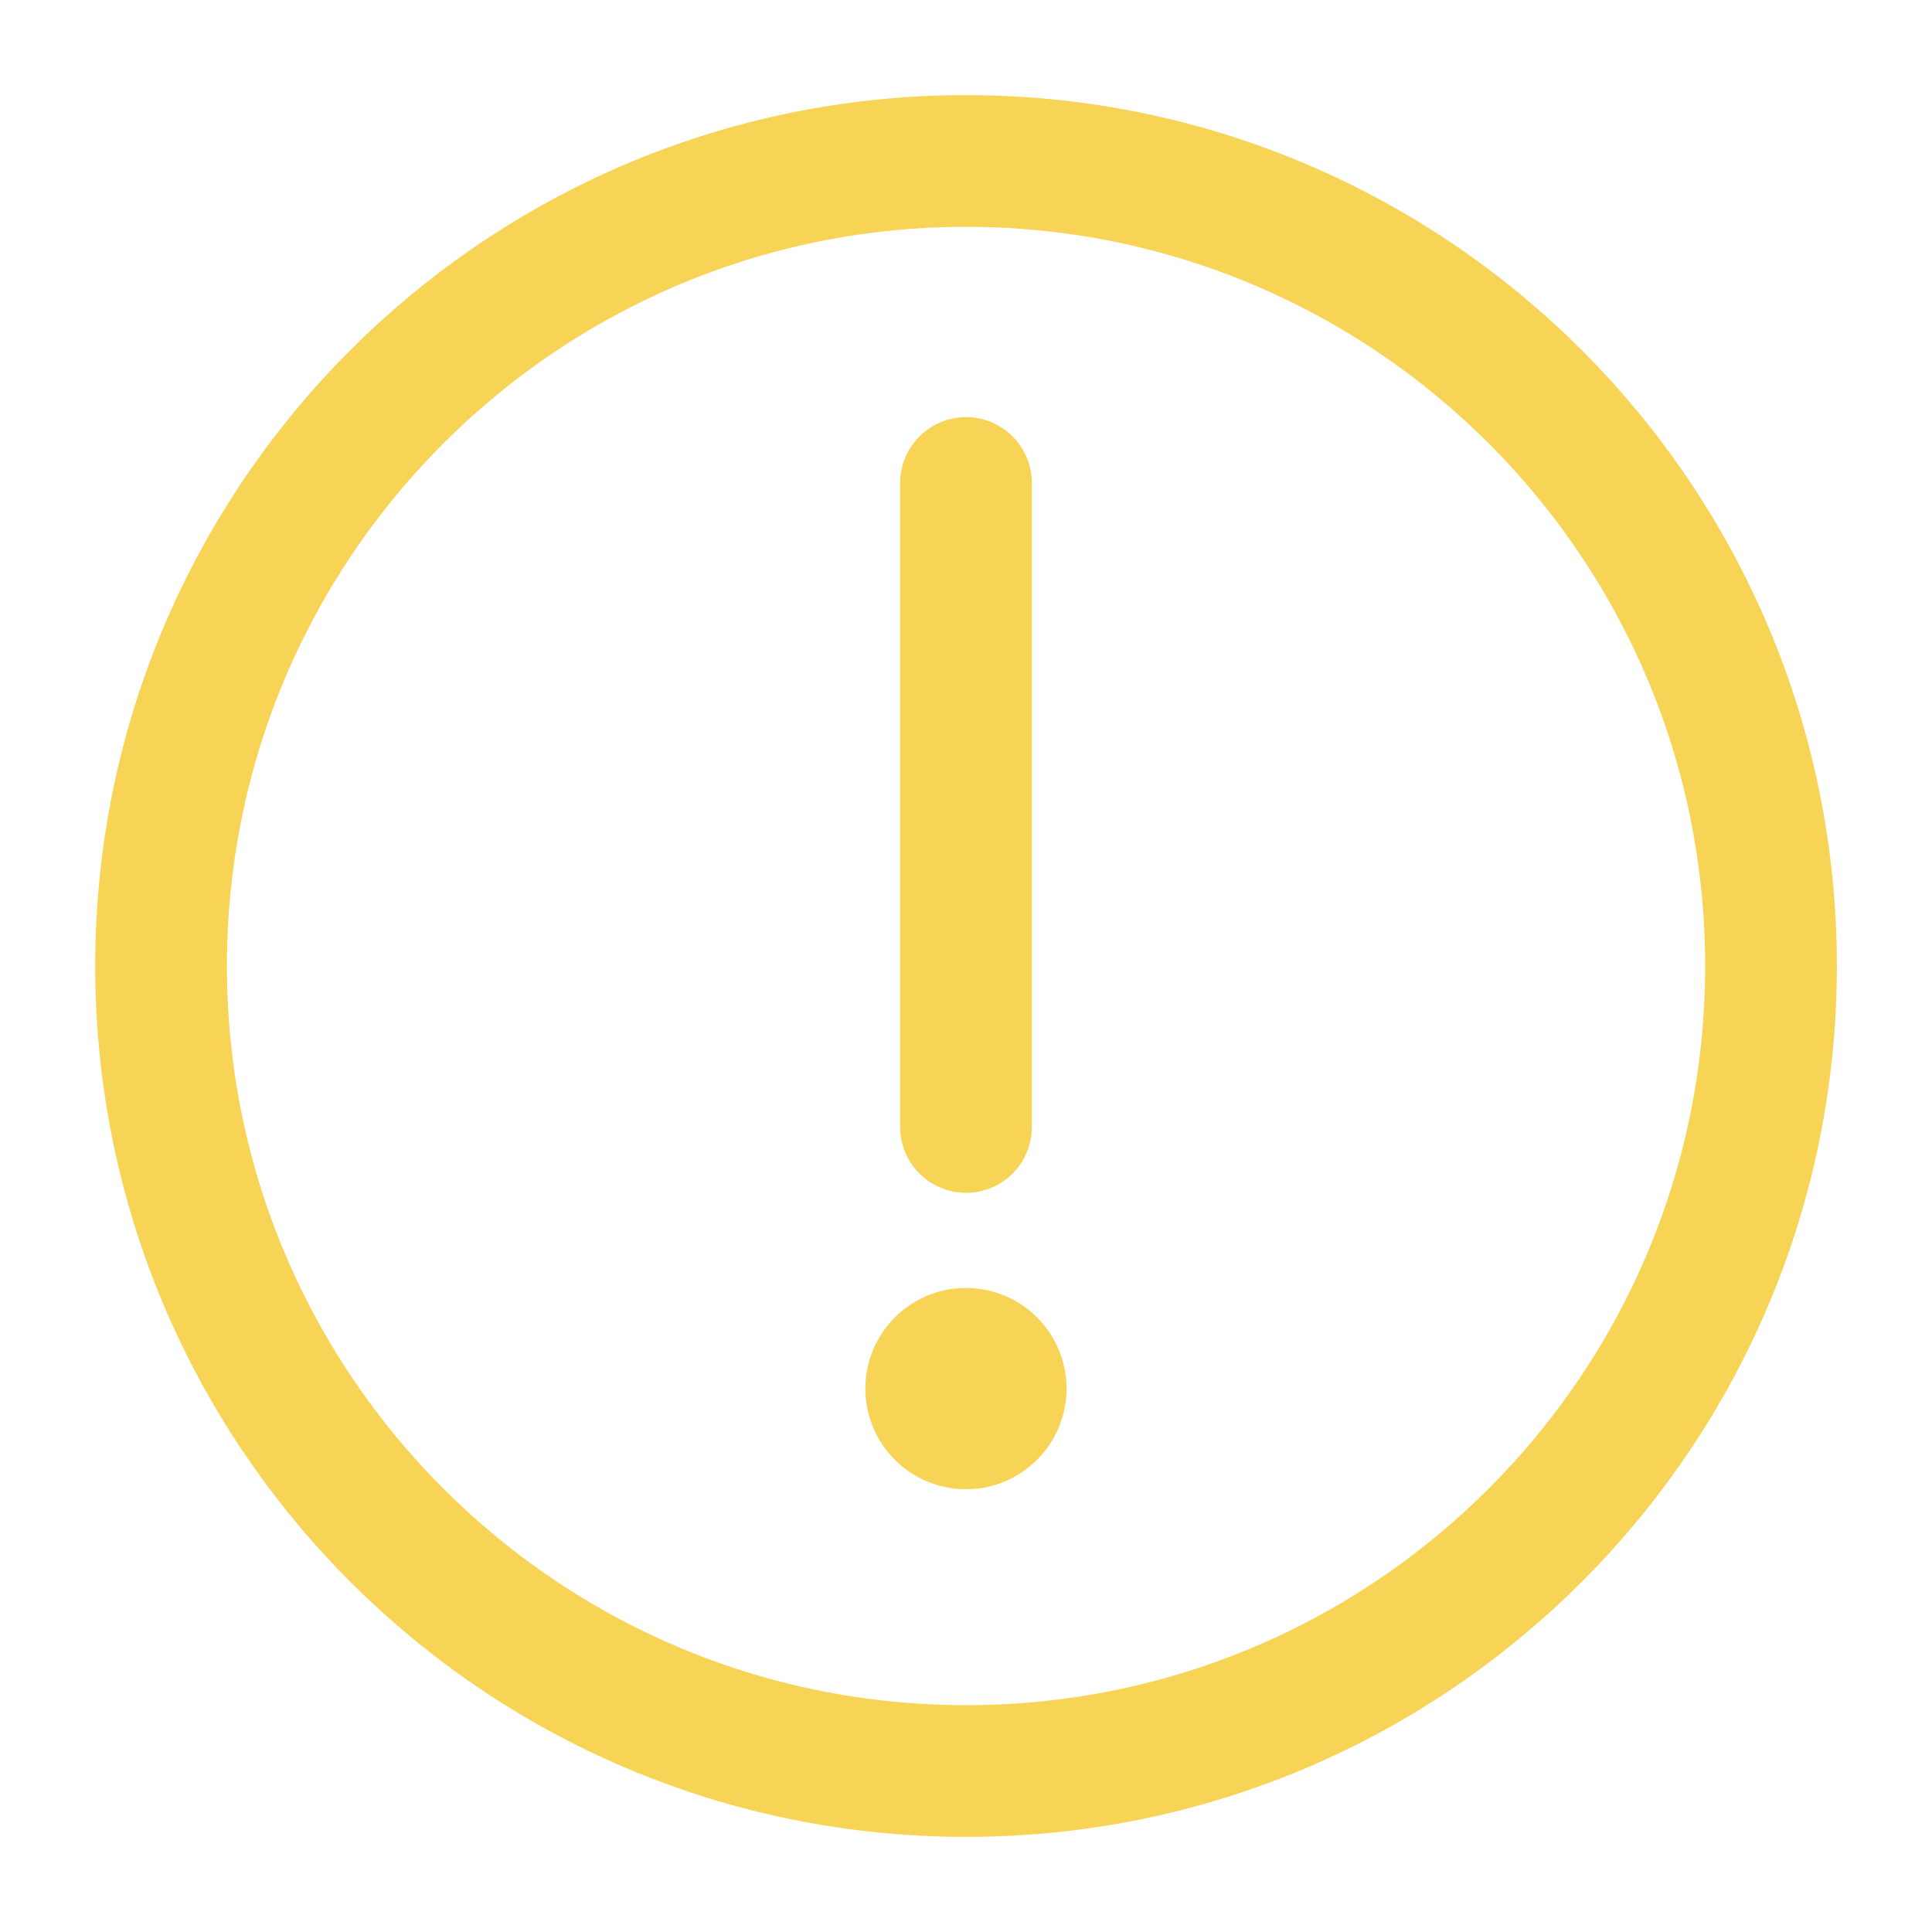
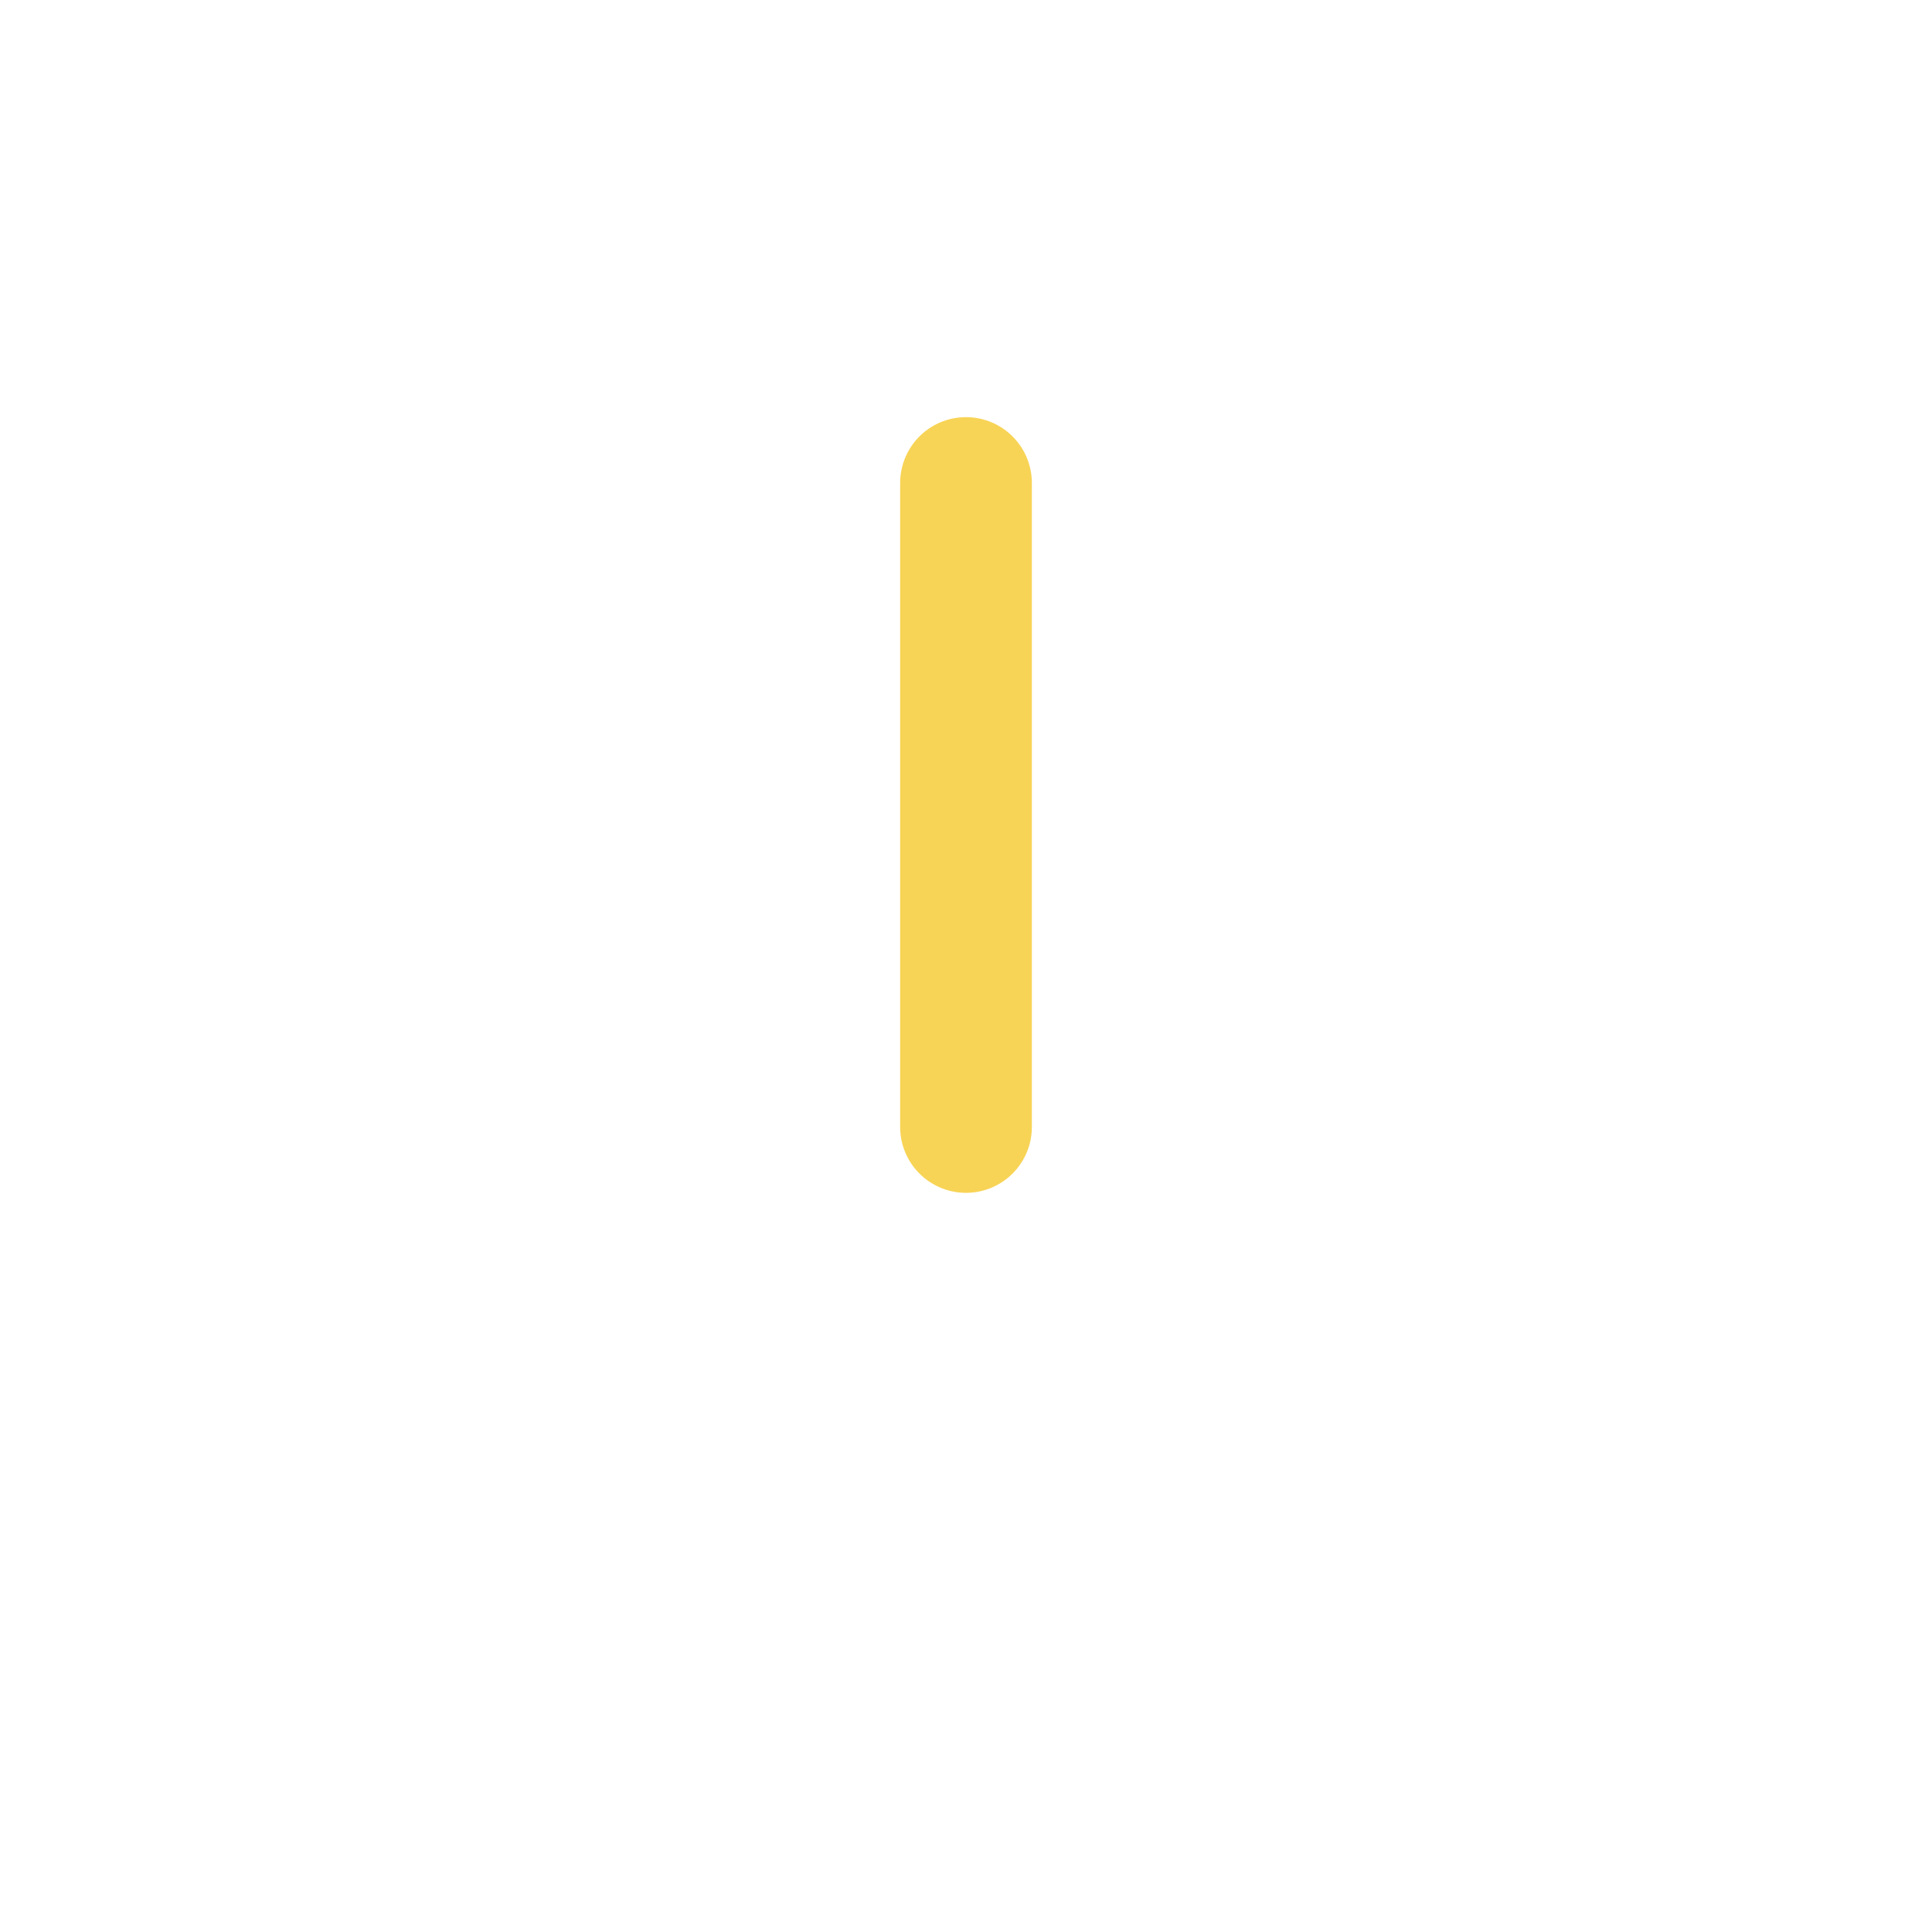
<svg xmlns="http://www.w3.org/2000/svg" width="22" height="22" viewBox="0 0 22 22" fill="none">
-   <path d="M11.001 20.167C13.532 20.167 15.824 19.141 17.482 17.482C19.141 15.823 20.167 13.531 20.167 11C20.167 8.469 19.141 6.177 17.482 4.518C15.824 2.86 13.532 1.833 11.001 1.833C8.469 1.833 6.178 2.86 4.519 4.518C2.86 6.177 1.834 8.469 1.834 11C1.834 13.531 2.86 15.823 4.519 17.482C6.178 19.141 8.469 20.167 11.001 20.167Z" stroke="#F8D456" stroke-width="1.5" stroke-linejoin="round" />
-   <path fill-rule="evenodd" clip-rule="evenodd" d="M10.999 16.958C11.632 16.958 12.145 16.445 12.145 15.812C12.145 15.18 11.632 14.666 10.999 14.666C10.367 14.666 9.854 15.18 9.854 15.812C9.854 16.445 10.367 16.958 10.999 16.958Z" fill="#F8D456" />
  <path d="M11 5.5V12.833" stroke="#F8D456" stroke-width="1.5" stroke-linecap="round" stroke-linejoin="round" />
</svg>